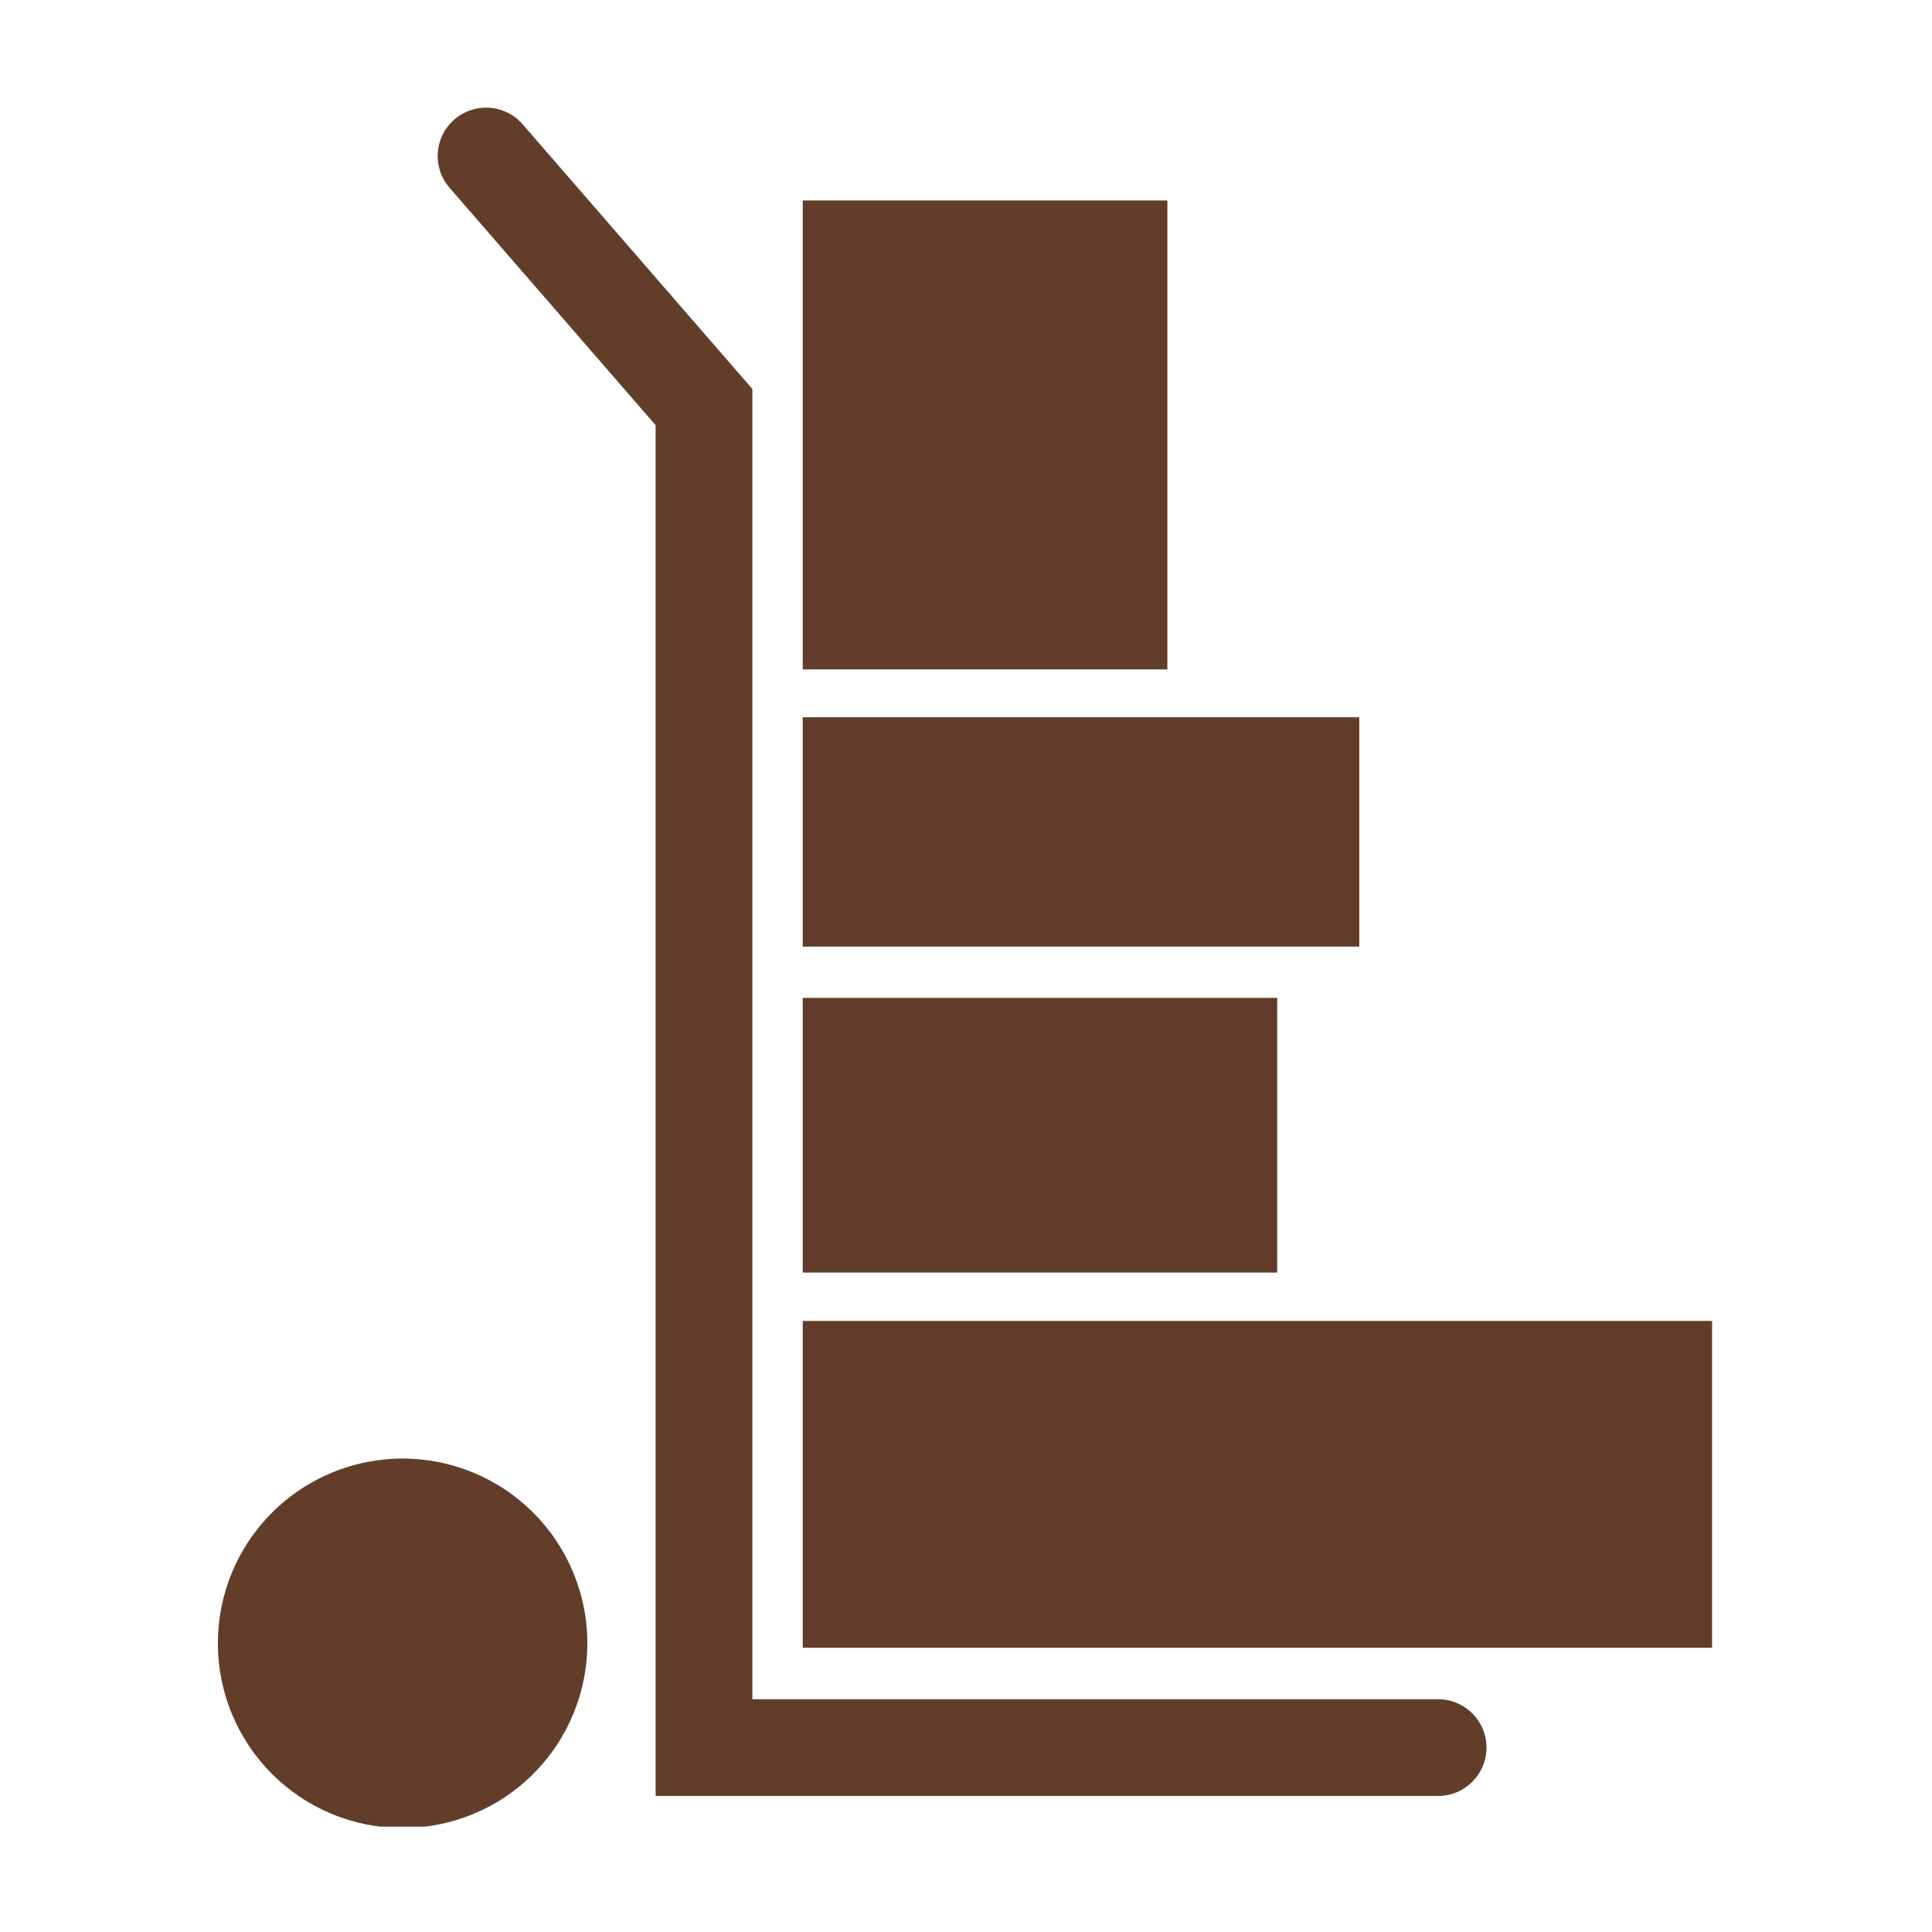
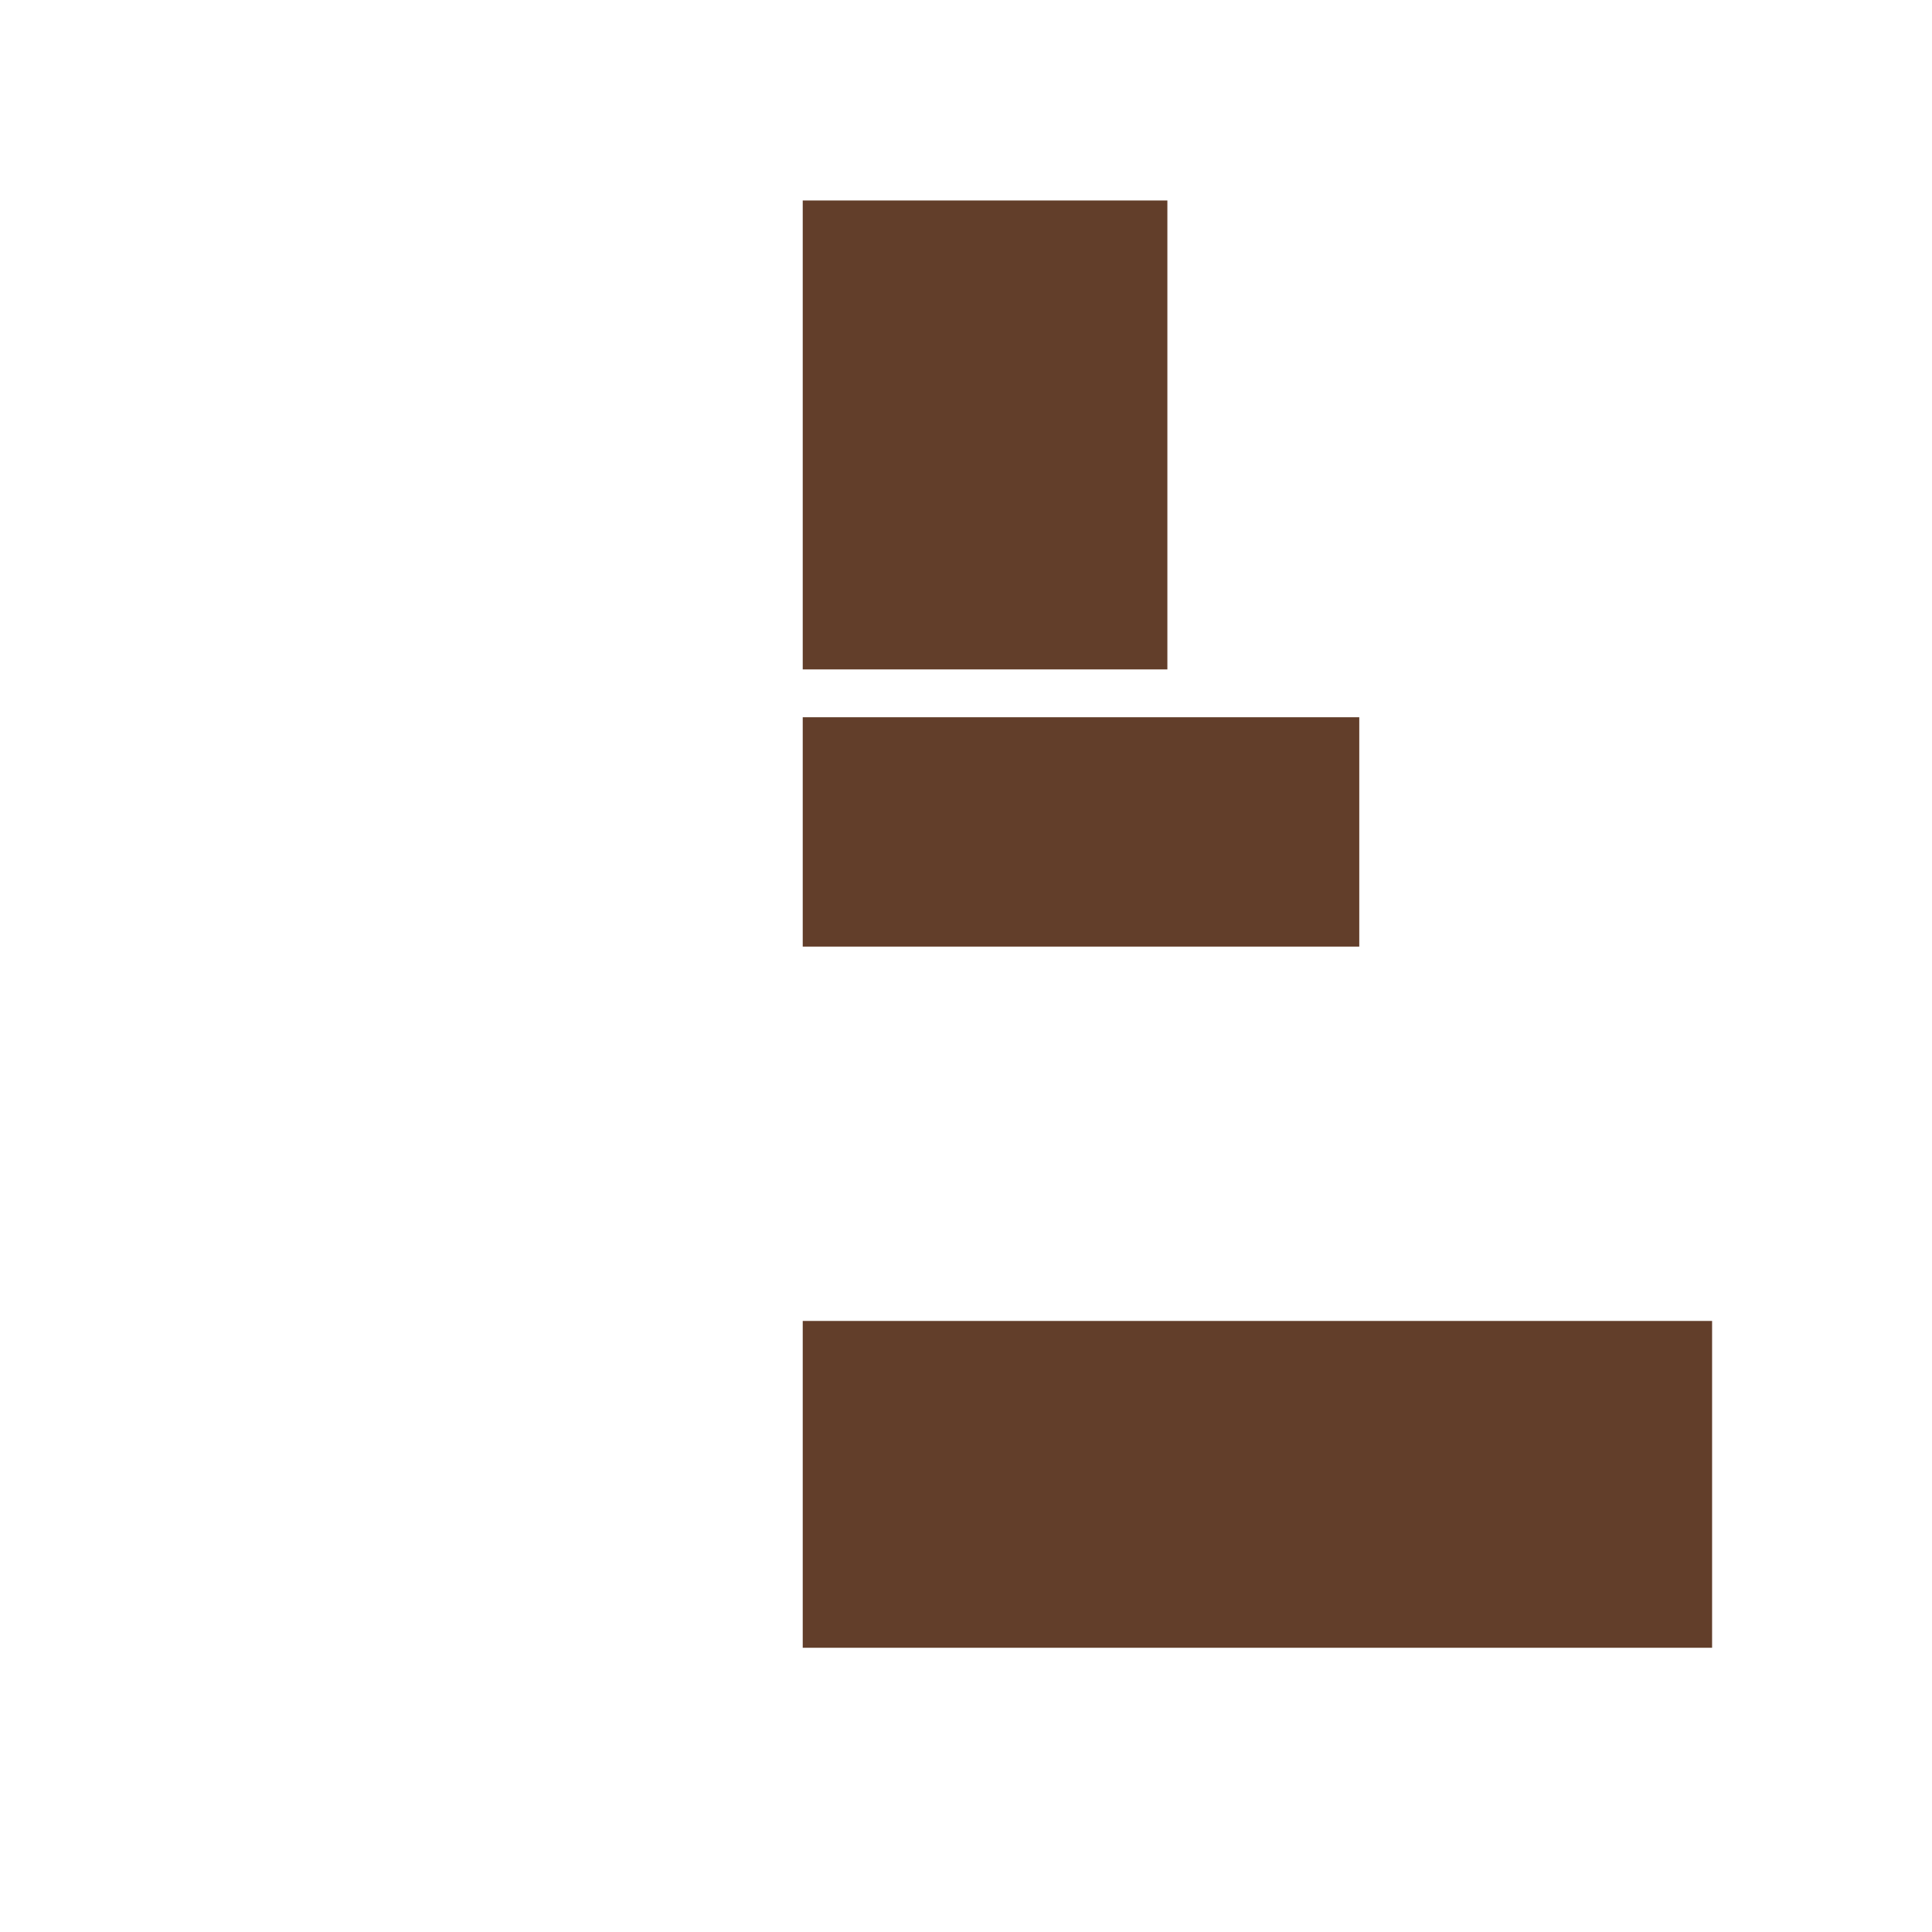
<svg xmlns="http://www.w3.org/2000/svg" width="329" viewBox="0 0 246.75 246.75" height="329" preserveAspectRatio="xMidYMid meet">
  <defs>
    <clipPath id="930fc03762">
-       <path d="M 55 13.02 L 190 13.02 L 190 230 L 55 230 Z M 55 13.02 " clip-rule="nonzero" />
-     </clipPath>
+       </clipPath>
    <clipPath id="d7cc60349f">
      <path d="M 27.762 186 L 76 186 L 76 233.297 L 27.762 233.297 Z M 27.762 186 " clip-rule="nonzero" />
    </clipPath>
    <clipPath id="fef577444e">
      <path d="M 102 168 L 218.82 168 L 218.82 211 L 102 211 Z M 102 168 " clip-rule="nonzero" />
    </clipPath>
  </defs>
  <g clip-path="url(#930fc03762)">
    <path fill="#623e2a" d="M 183.672 229.375 L 83.734 229.375 L 83.734 54.305 L 57.414 23.98 C 55.172 21.395 55.445 17.504 58.031 15.262 C 60.621 13.02 64.508 13.293 66.754 15.879 L 96.09 49.68 L 96.09 217.02 L 183.672 217.02 C 187.082 217.02 189.852 219.785 189.852 223.195 C 189.852 226.605 187.082 229.375 183.672 229.375 Z M 183.672 229.375 " fill-opacity="1" fill-rule="nonzero" />
  </g>
  <g clip-path="url(#d7cc60349f)">
-     <path fill="#623e2a" d="M 75.016 209.879 C 75.016 210.648 74.977 211.422 74.898 212.191 C 74.824 212.961 74.711 213.723 74.559 214.48 C 74.41 215.238 74.223 215.988 73.996 216.727 C 73.773 217.465 73.512 218.191 73.219 218.906 C 72.922 219.621 72.594 220.316 72.227 221 C 71.863 221.68 71.469 222.344 71.039 222.984 C 70.609 223.629 70.148 224.25 69.656 224.844 C 69.168 225.441 68.648 226.016 68.102 226.562 C 67.559 227.109 66.984 227.625 66.387 228.117 C 65.789 228.605 65.172 229.066 64.527 229.496 C 63.887 229.926 63.223 230.32 62.543 230.688 C 61.859 231.051 61.164 231.379 60.449 231.676 C 59.734 231.973 59.008 232.23 58.27 232.457 C 57.527 232.68 56.781 232.867 56.023 233.02 C 55.266 233.168 54.5 233.281 53.73 233.359 C 52.965 233.434 52.191 233.473 51.418 233.473 C 50.648 233.473 49.875 233.434 49.105 233.359 C 48.336 233.281 47.574 233.168 46.816 233.02 C 46.059 232.867 45.309 232.68 44.57 232.457 C 43.832 232.23 43.105 231.973 42.391 231.676 C 41.676 231.379 40.977 231.051 40.297 230.688 C 39.617 230.32 38.953 229.926 38.312 229.496 C 37.668 229.066 37.047 228.605 36.449 228.117 C 35.855 227.625 35.281 227.109 34.734 226.562 C 34.188 226.016 33.672 225.441 33.18 224.844 C 32.691 224.25 32.23 223.629 31.801 222.984 C 31.371 222.344 30.977 221.68 30.609 221 C 30.246 220.316 29.918 219.621 29.621 218.906 C 29.324 218.191 29.066 217.465 28.84 216.727 C 28.617 215.988 28.43 215.238 28.277 214.48 C 28.129 213.723 28.016 212.961 27.938 212.191 C 27.863 211.422 27.824 210.648 27.824 209.879 C 27.824 209.105 27.863 208.332 27.938 207.566 C 28.016 206.797 28.129 206.031 28.277 205.273 C 28.43 204.516 28.617 203.77 28.84 203.027 C 29.066 202.289 29.324 201.562 29.621 200.848 C 29.918 200.133 30.246 199.438 30.609 198.754 C 30.977 198.074 31.371 197.41 31.801 196.77 C 32.23 196.125 32.691 195.508 33.18 194.91 C 33.672 194.312 34.188 193.738 34.734 193.195 C 35.281 192.648 35.855 192.129 36.449 191.637 C 37.047 191.148 37.668 190.688 38.312 190.258 C 38.953 189.828 39.617 189.434 40.297 189.07 C 40.977 188.703 41.676 188.375 42.391 188.078 C 43.105 187.781 43.832 187.523 44.57 187.301 C 45.309 187.074 46.059 186.887 46.816 186.734 C 47.574 186.586 48.336 186.473 49.105 186.398 C 49.875 186.32 50.648 186.281 51.418 186.281 C 52.191 186.281 52.965 186.32 53.73 186.398 C 54.5 186.473 55.266 186.586 56.023 186.734 C 56.781 186.887 57.527 187.074 58.27 187.301 C 59.008 187.523 59.734 187.781 60.449 188.078 C 61.164 188.375 61.859 188.703 62.543 189.07 C 63.223 189.434 63.887 189.828 64.527 190.258 C 65.172 190.688 65.789 191.148 66.387 191.637 C 66.984 192.129 67.559 192.648 68.102 193.195 C 68.648 193.738 69.168 194.312 69.656 194.91 C 70.148 195.508 70.609 196.125 71.039 196.77 C 71.469 197.41 71.863 198.074 72.227 198.754 C 72.594 199.438 72.922 200.133 73.219 200.848 C 73.512 201.562 73.773 202.289 73.996 203.027 C 74.223 203.77 74.41 204.516 74.559 205.273 C 74.711 206.031 74.824 206.797 74.898 207.566 C 74.977 208.332 75.016 209.105 75.016 209.879 Z M 75.016 209.879 " fill-opacity="1" fill-rule="nonzero" />
-   </g>
+     </g>
  <g clip-path="url(#fef577444e)">
    <path fill="#623e2a" d="M 102.523 168.707 L 218.664 168.707 L 218.664 210.449 L 102.523 210.449 Z M 102.523 168.707 " fill-opacity="1" fill-rule="nonzero" />
  </g>
-   <path fill="#623e2a" d="M 102.523 127.445 L 163.121 127.445 L 163.121 162.527 L 102.523 162.527 Z M 102.523 127.445 " fill-opacity="1" fill-rule="nonzero" />
  <path fill="#623e2a" d="M 102.523 91.605 L 173.602 91.605 L 173.602 120.898 L 102.523 120.898 Z M 102.523 91.605 " fill-opacity="1" fill-rule="nonzero" />
  <path fill="#623e2a" d="M 102.523 25.605 L 149.094 25.605 L 149.094 85.496 L 102.523 85.496 Z M 102.523 25.605 " fill-opacity="1" fill-rule="nonzero" />
</svg>